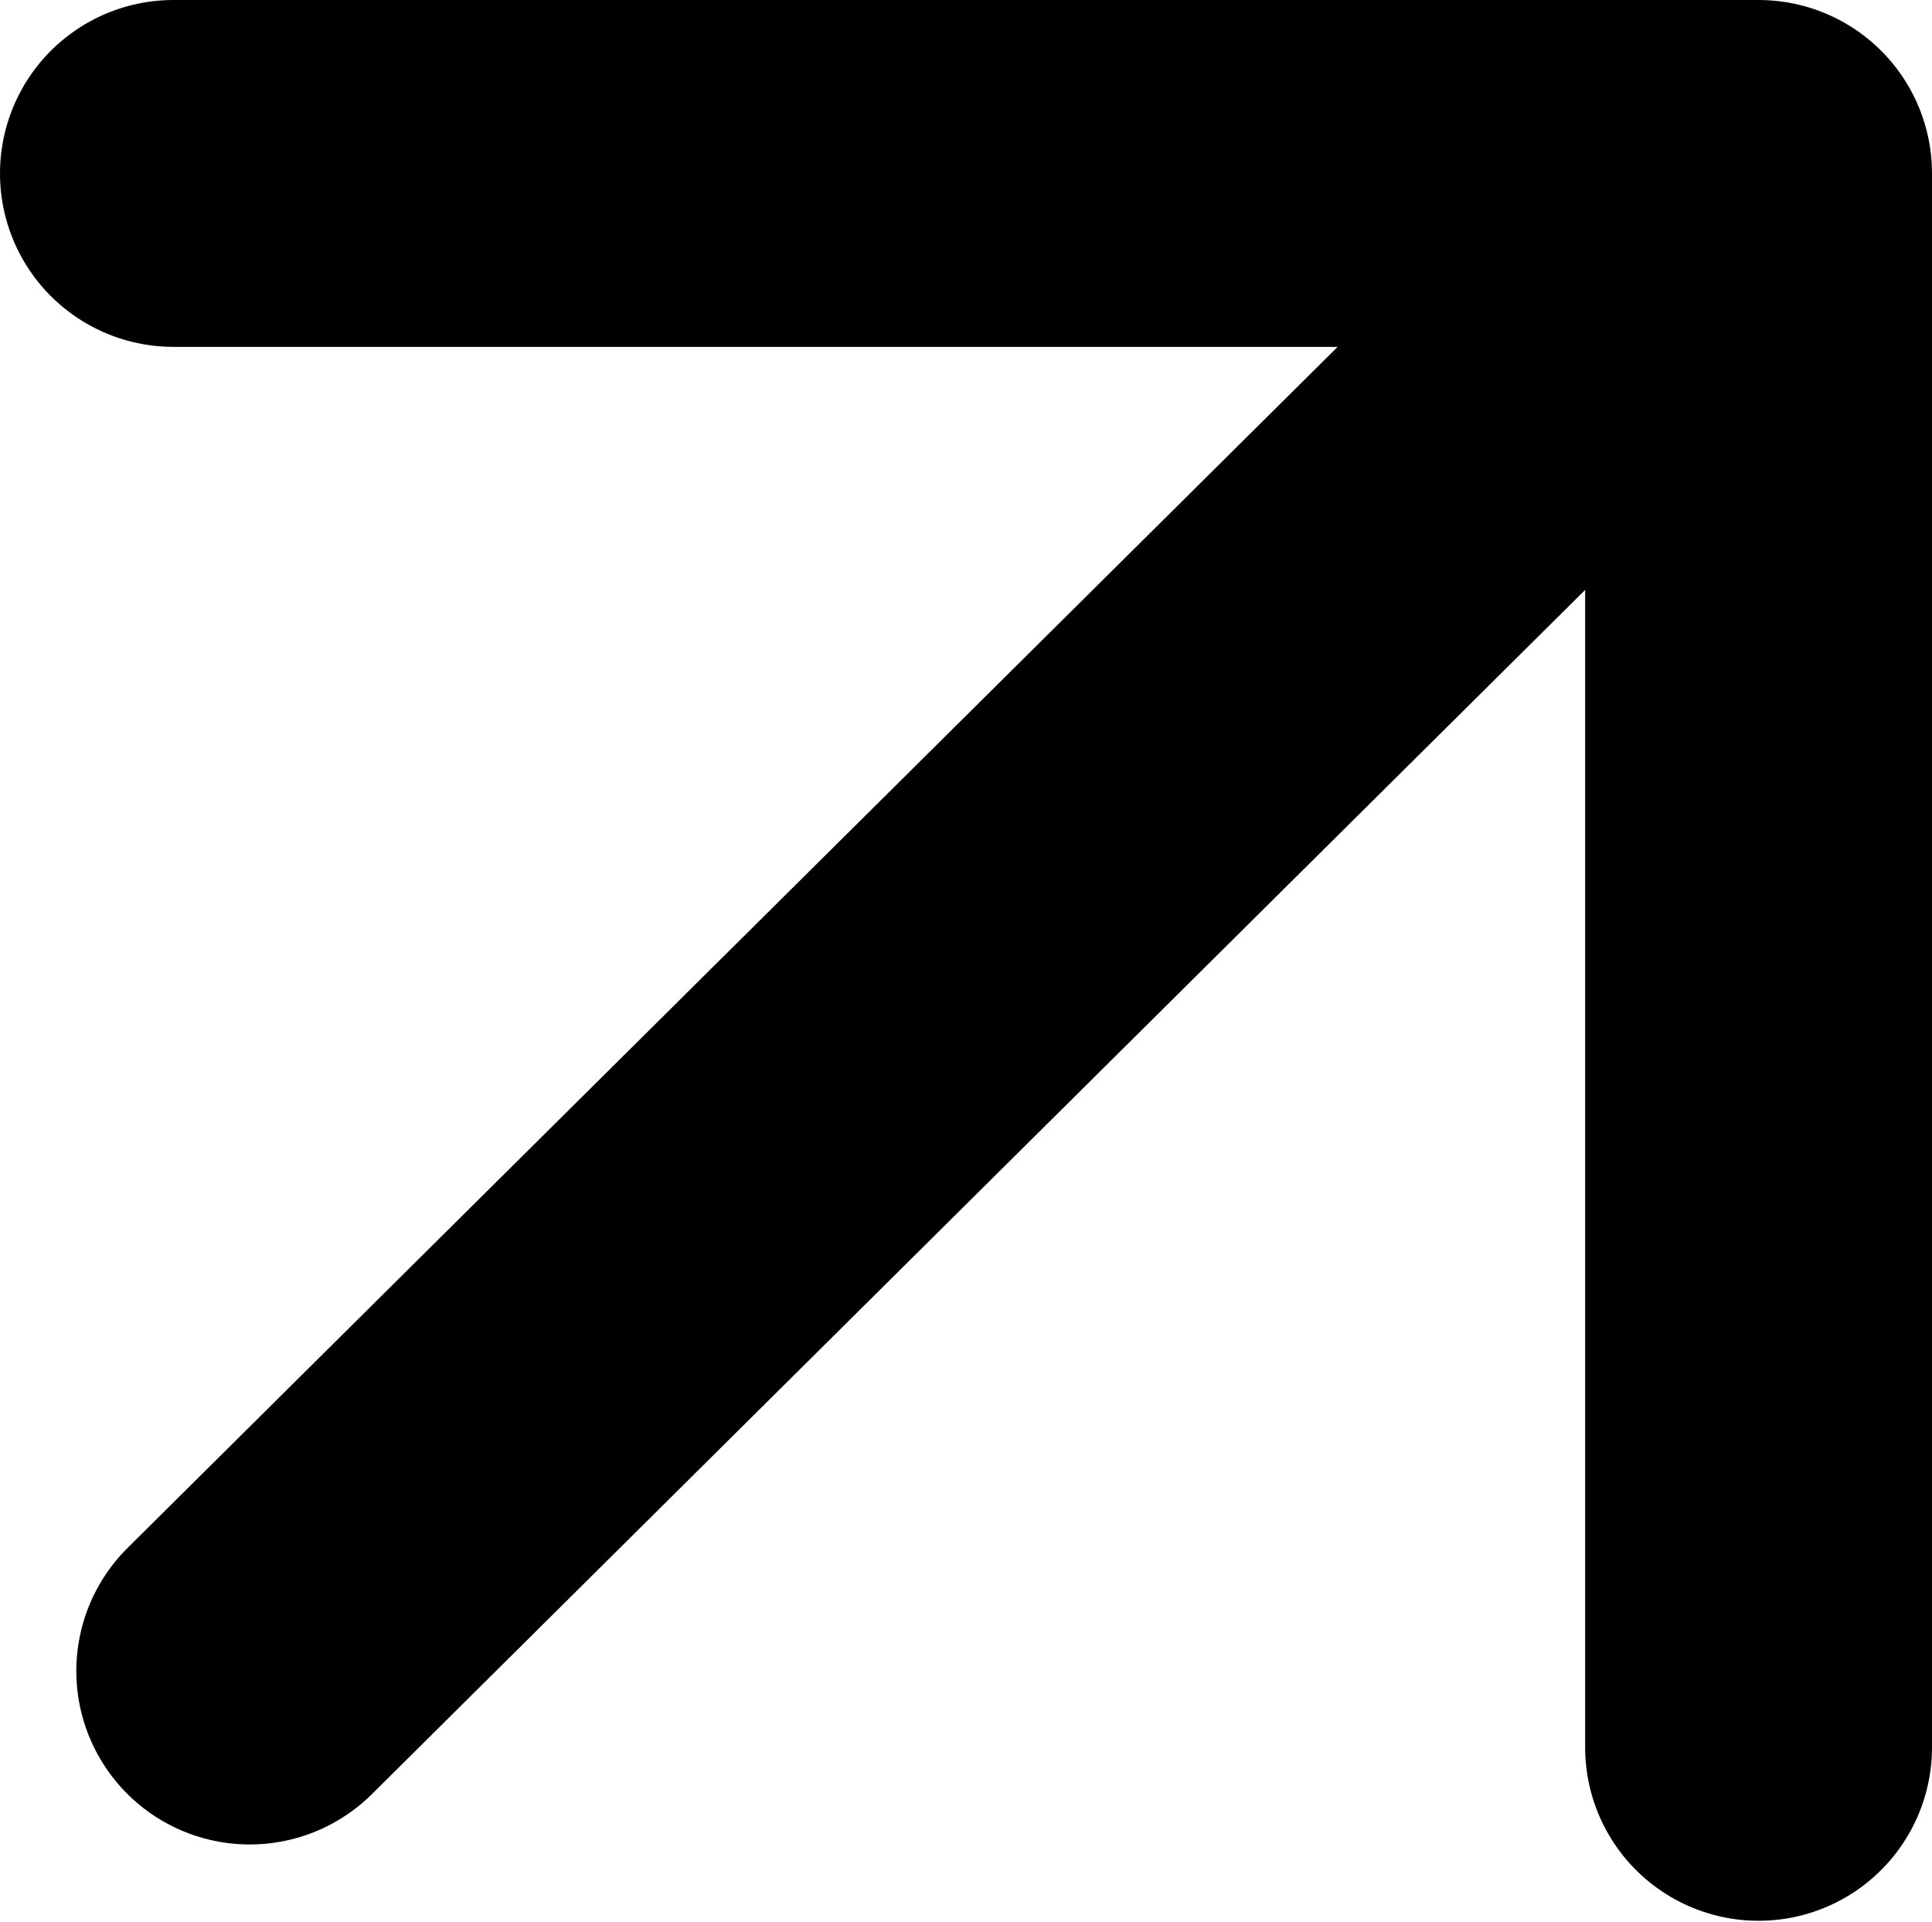
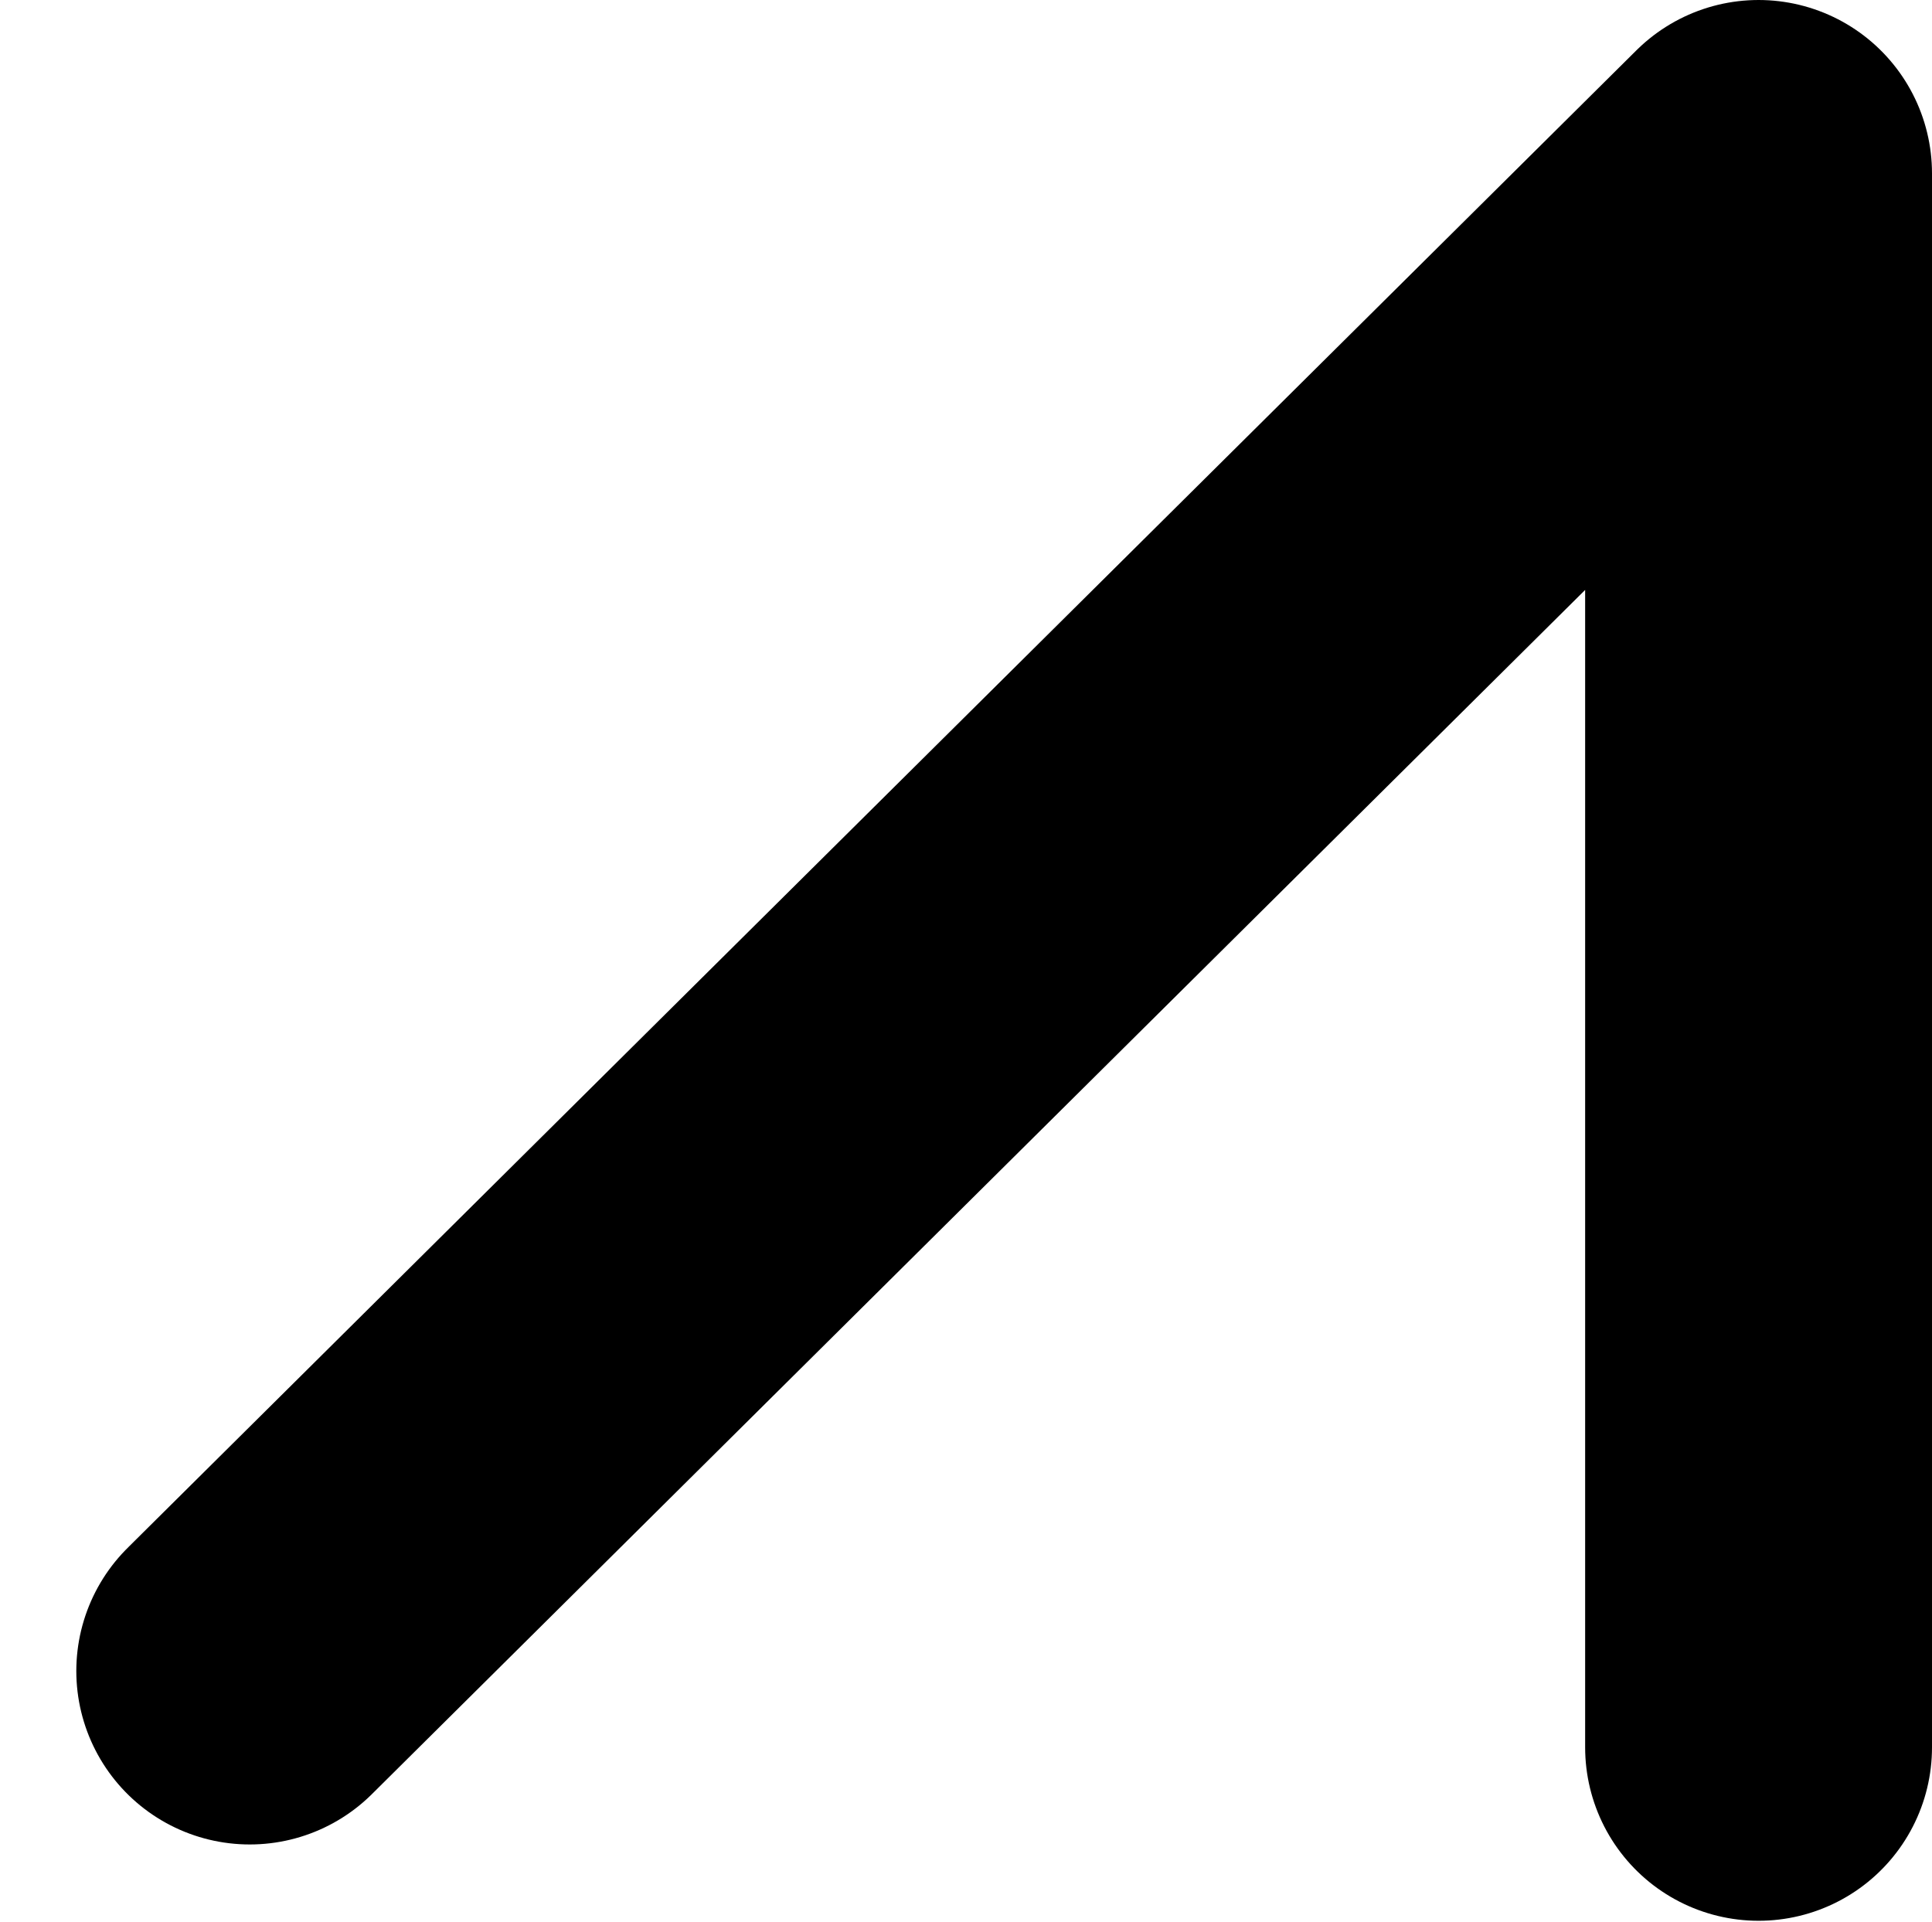
<svg xmlns="http://www.w3.org/2000/svg" width="1114" height="1108" viewBox="0 0 1114 1108" fill="none">
-   <path d="M100 100H1014M1014 100V1007.5M1014 100L144 963.5" stroke="black" stroke-width="200" stroke-linecap="round" stroke-linejoin="round" />
+   <path d="M100 100M1014 100V1007.5M1014 100L144 963.5" stroke="black" stroke-width="200" stroke-linecap="round" stroke-linejoin="round" />
</svg>